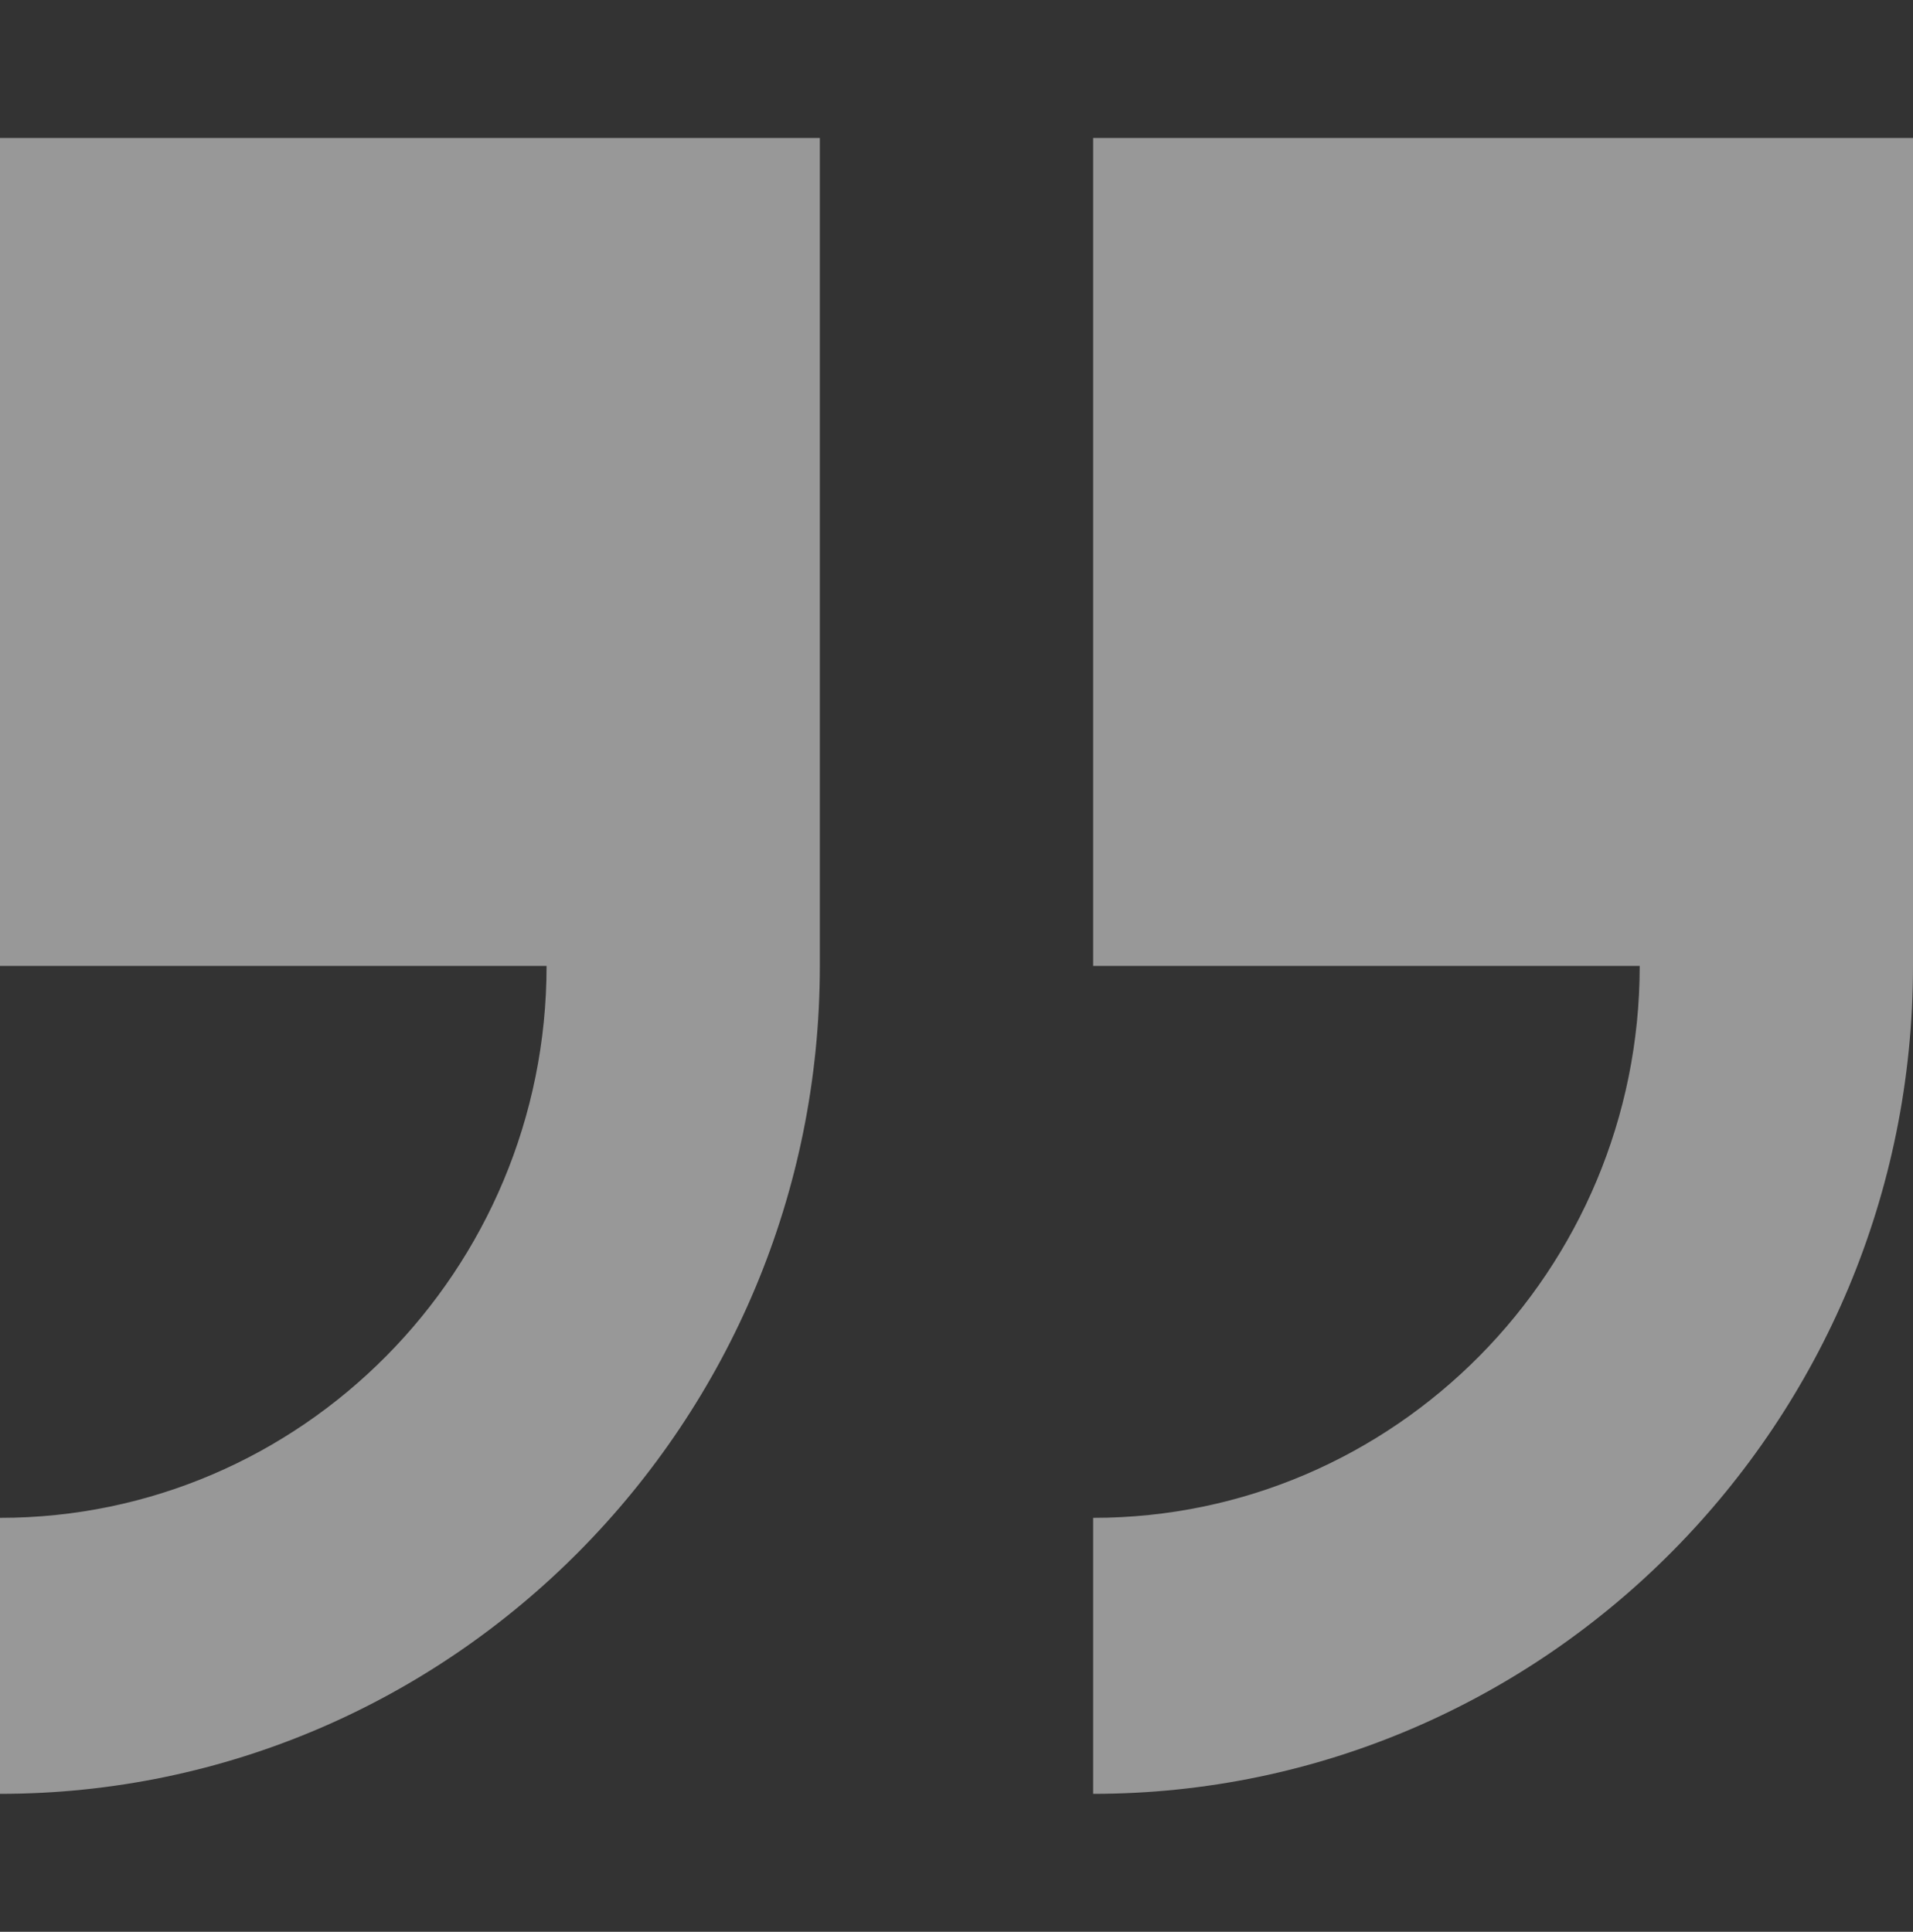
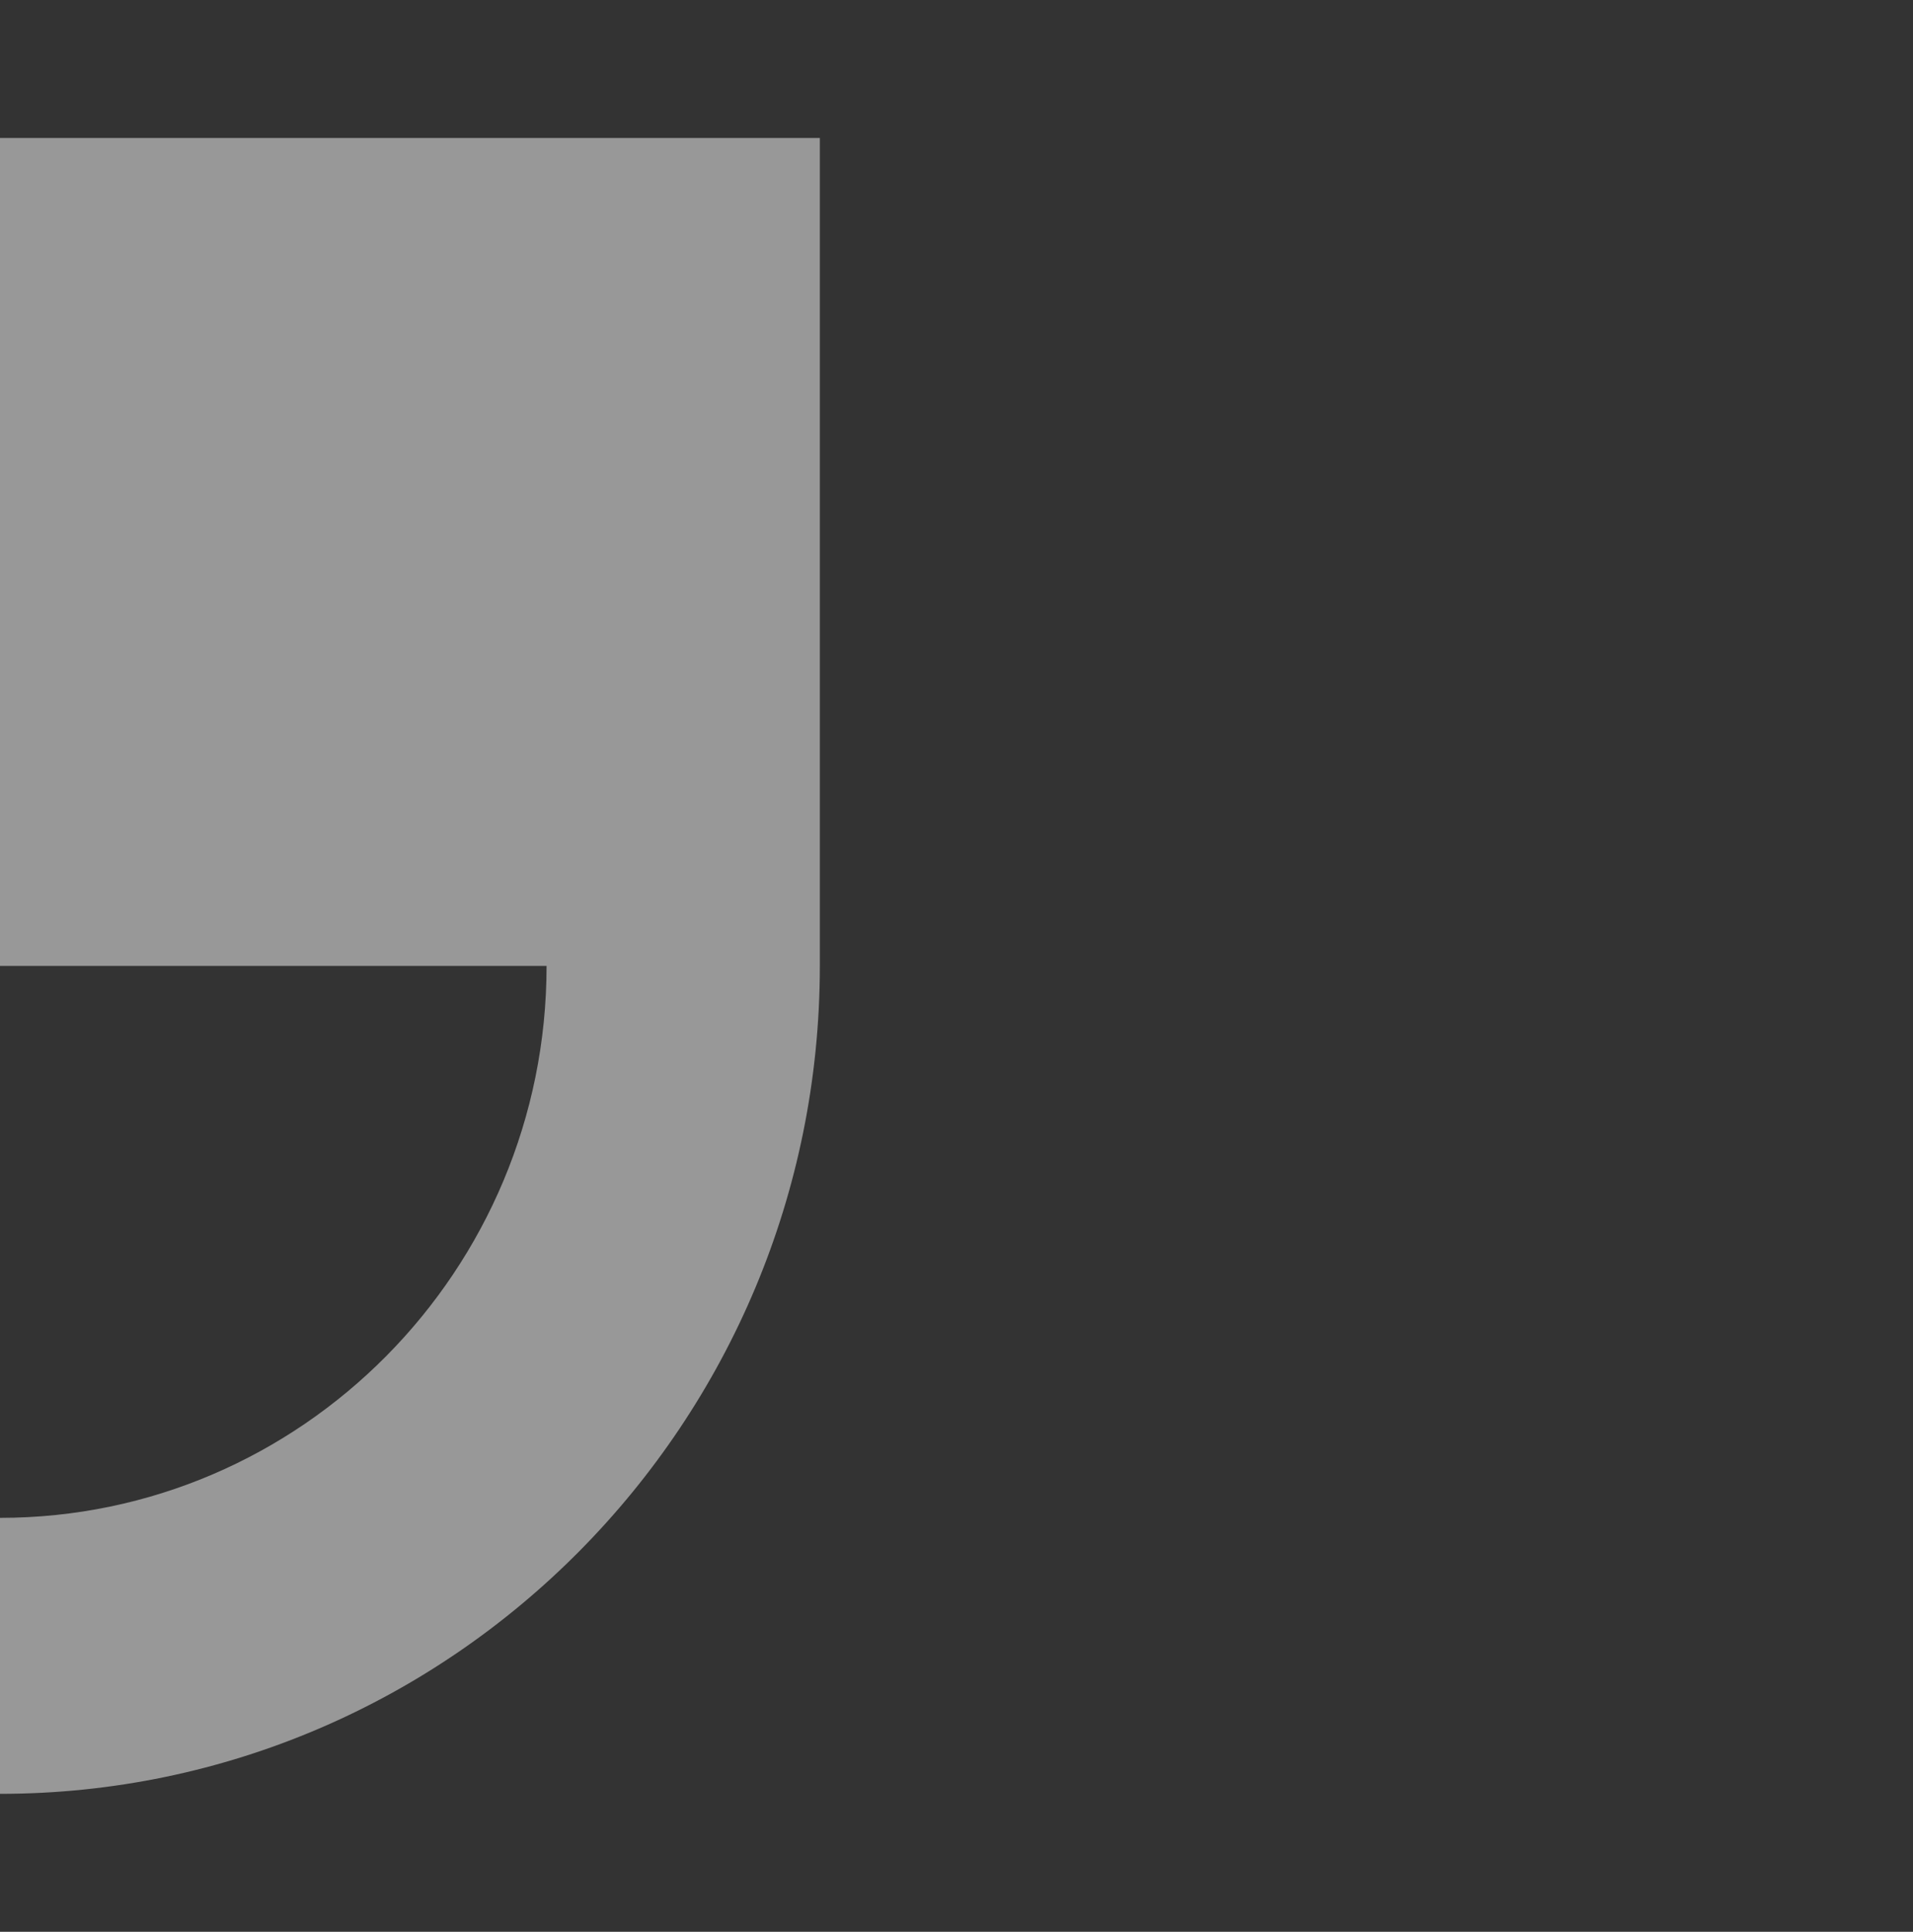
<svg xmlns="http://www.w3.org/2000/svg" width="101" height="102" viewBox="0 0 101 102" fill="none">
  <rect x="0" y="0" width="101" height="102" fill="#333333" stroke="none" />
  <g opacity="0.7" clip-path="url(#clip0)">
-     <path d="M101 51.001L101 7.286L57.714 7.286L57.714 51.001L86.571 51.001C86.571 67.07 73.626 80.143 57.714 80.143L57.714 94.715C81.583 94.715 101 75.106 101 51.001Z" fill="white" fill-opacity="0.7" />
    <path d="M-0.001 80.143L-0.001 94.715C23.869 94.715 43.285 75.106 43.285 51.001L43.285 7.286L-0.001 7.286L-0.001 51.001L28.857 51.001C28.857 67.07 15.911 80.143 -0.001 80.143Z" fill="white" fill-opacity="0.7" />
  </g>
  <defs>
    <clipPath id="clip0">
      <rect width="101" height="102" fill="white" transform="translate(101 102) rotate(180)" />
    </clipPath>
  </defs>
</svg>